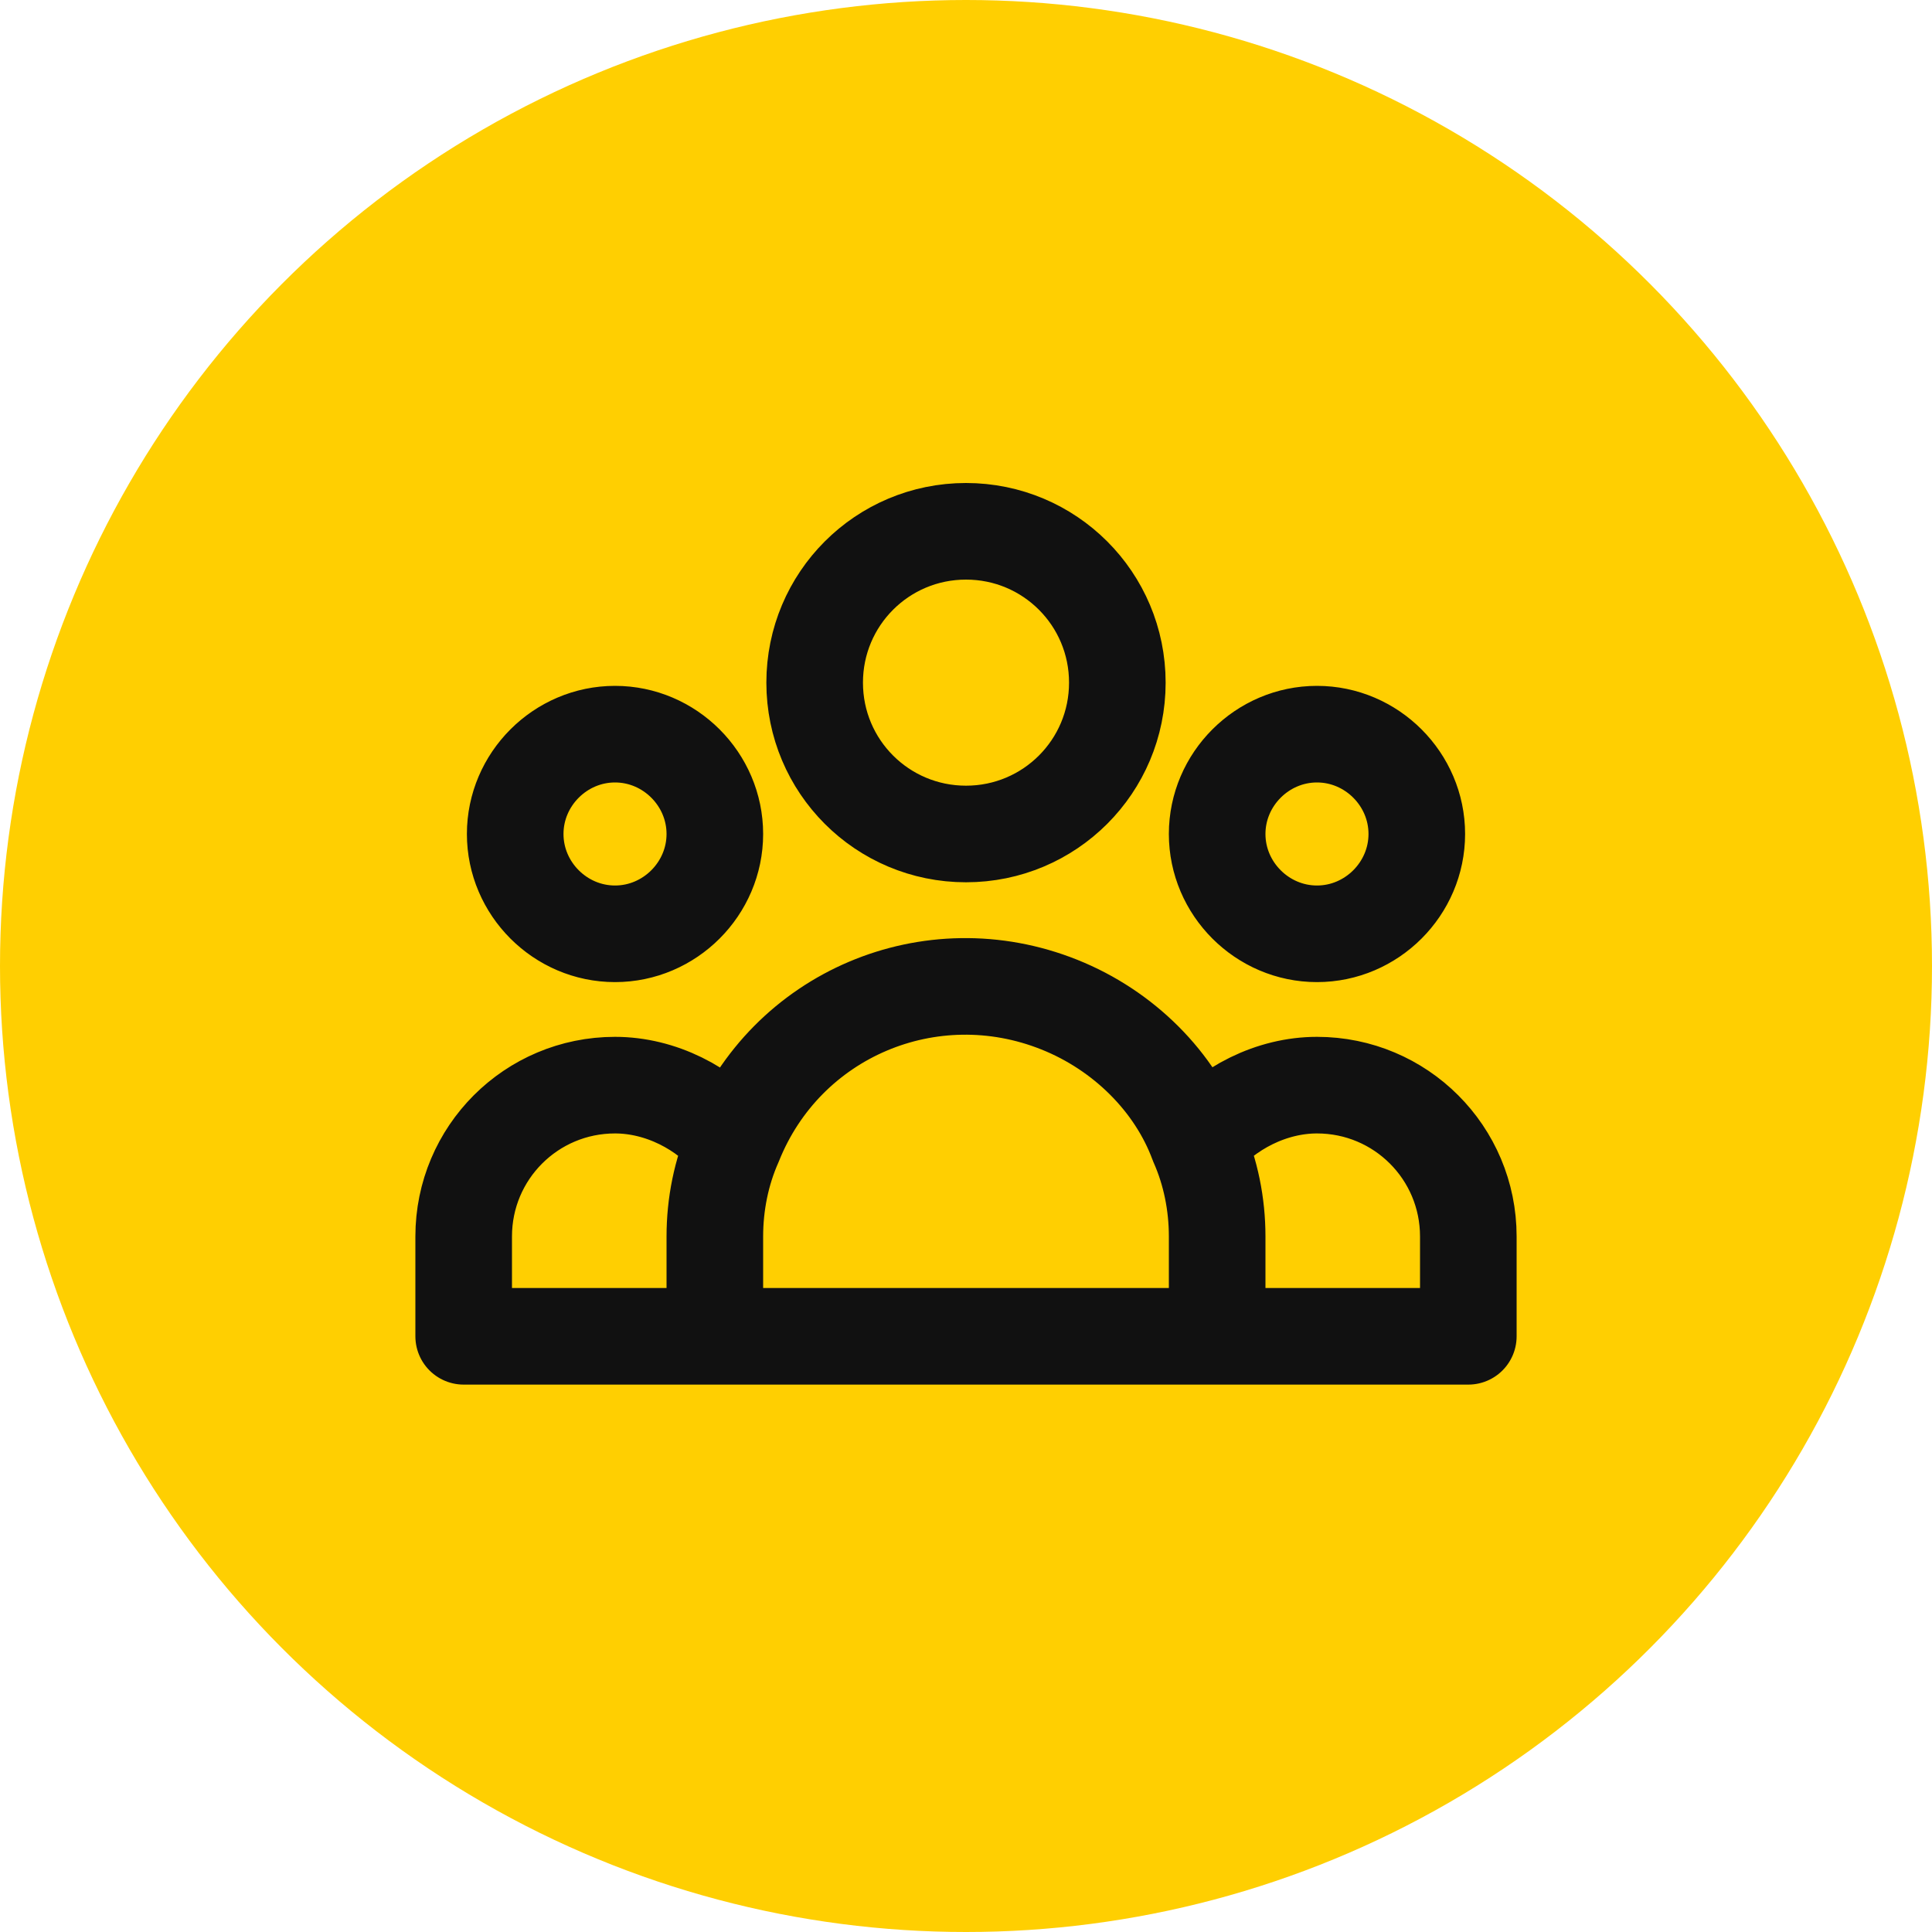
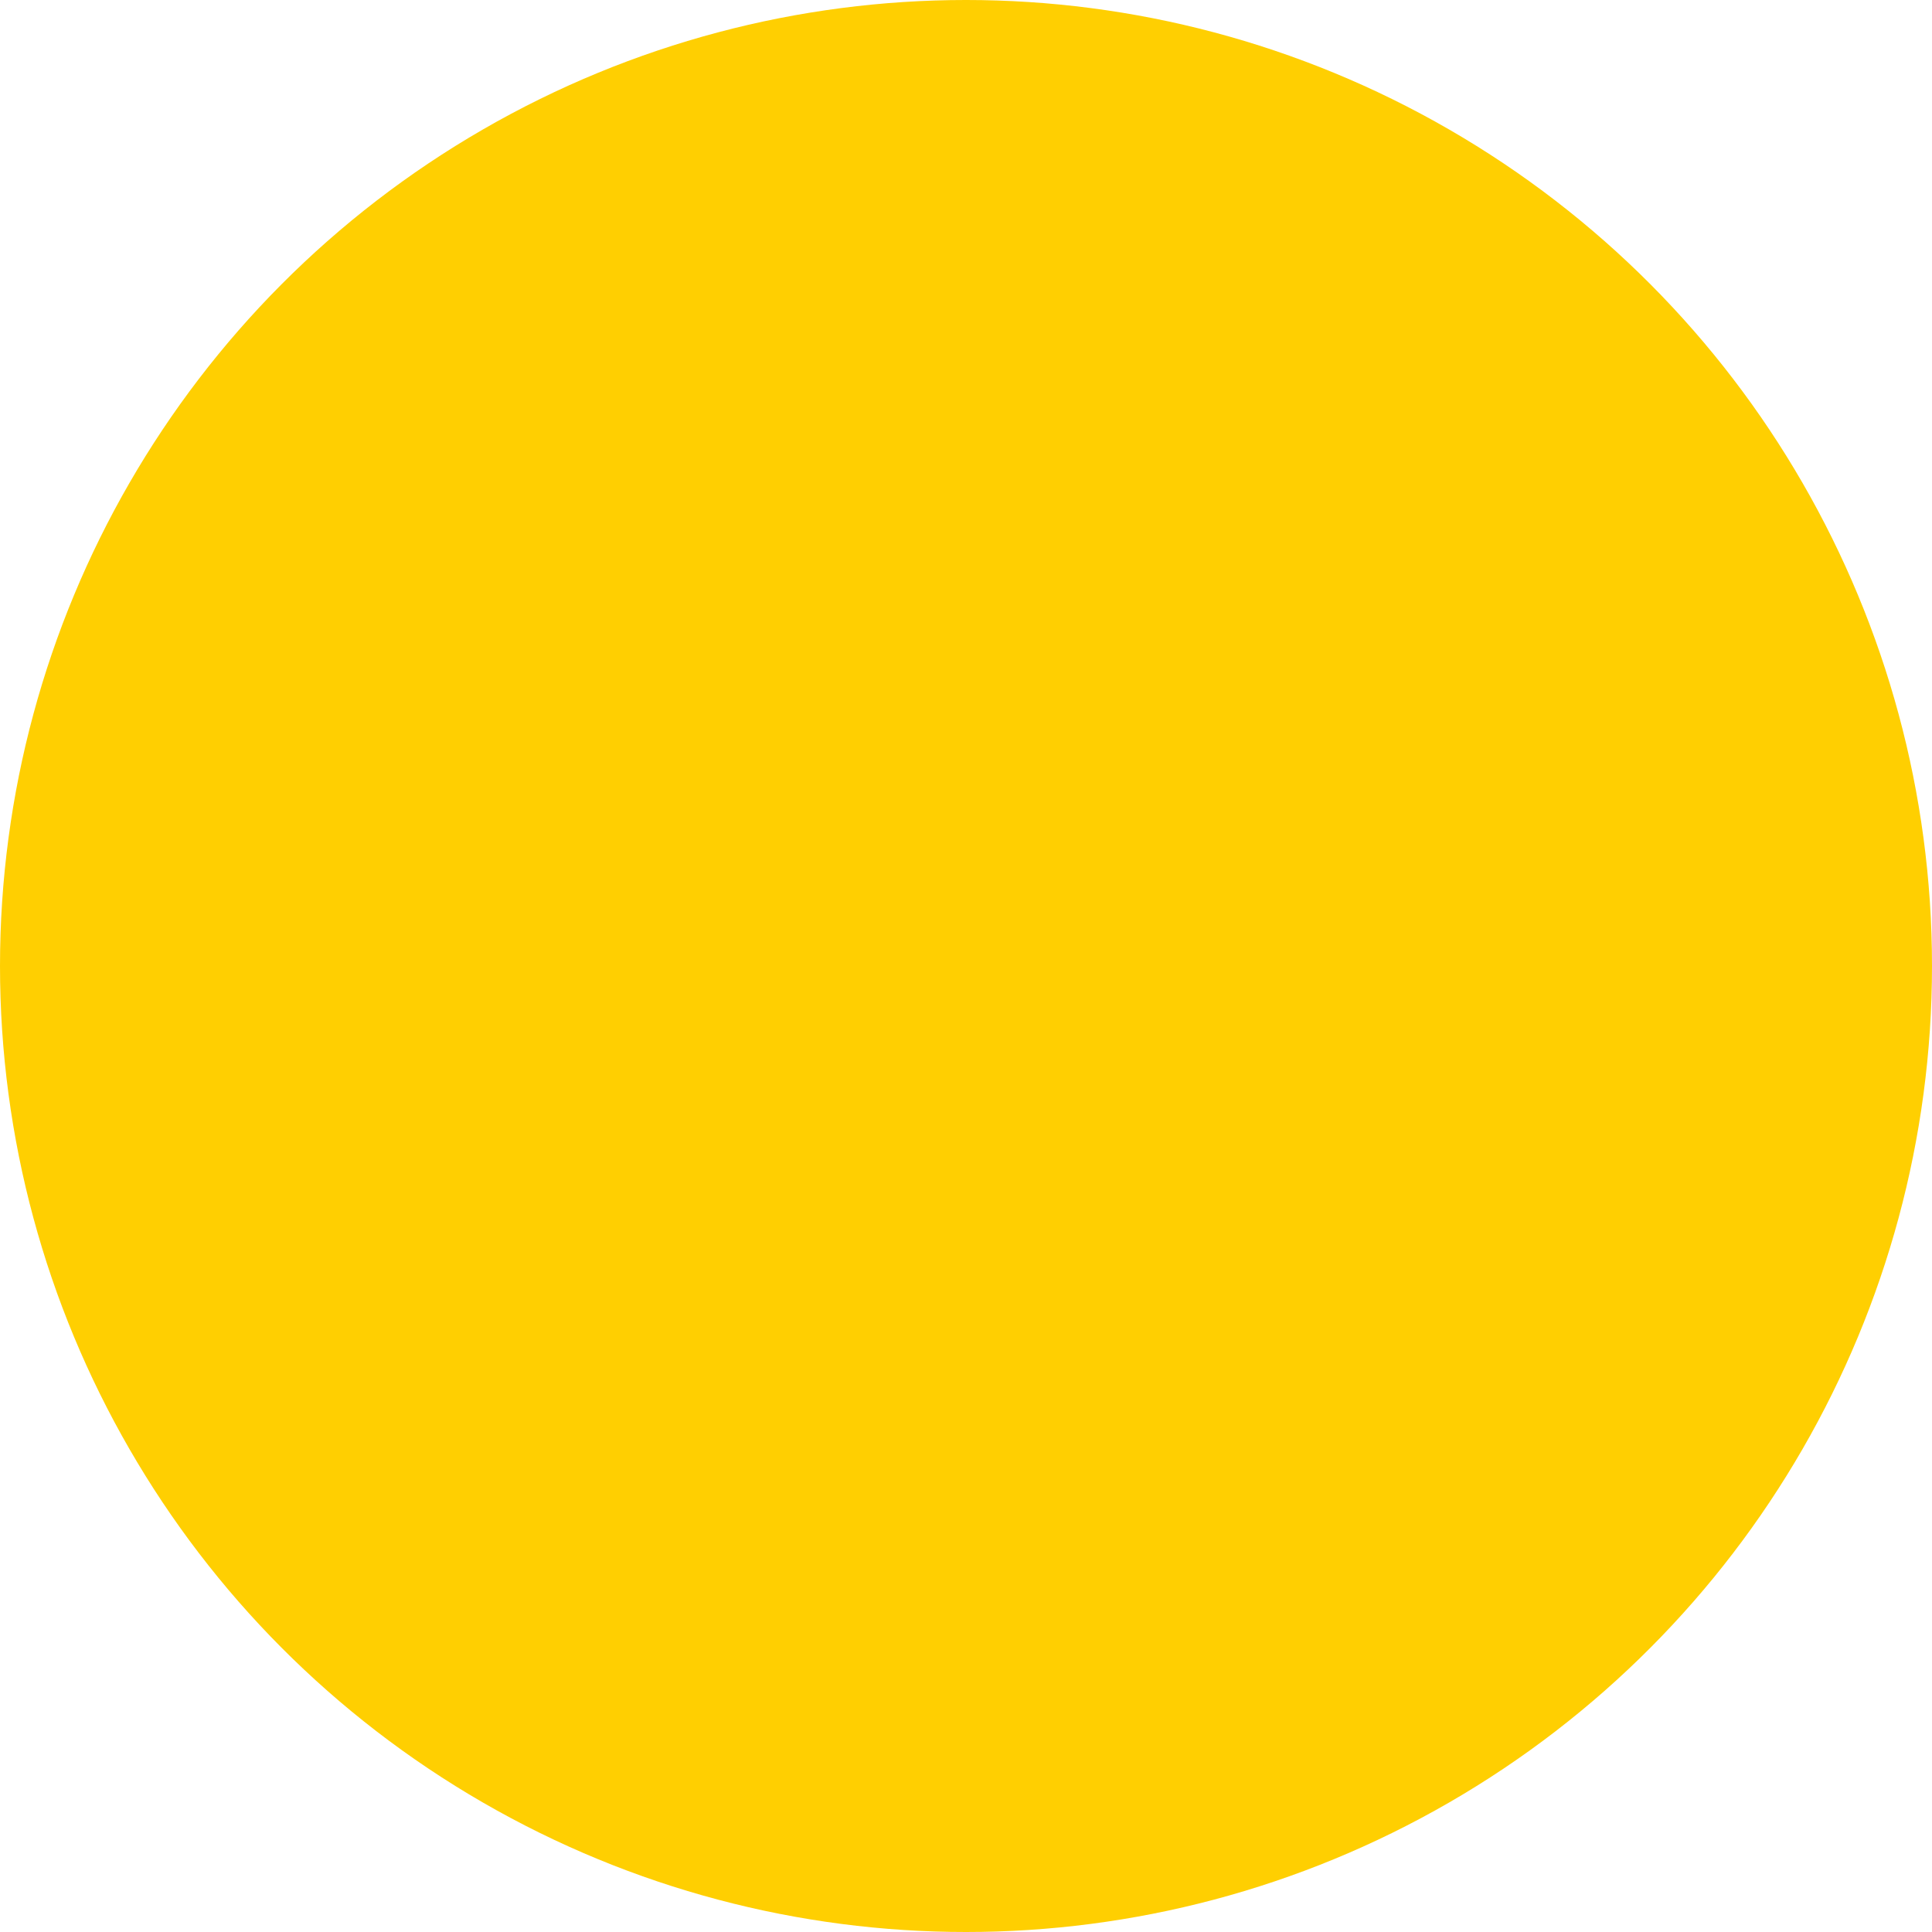
<svg xmlns="http://www.w3.org/2000/svg" id="Layer_1" version="1.1" viewBox="0 0 60 60">
  <defs>
    <style>
      .st0 {
        fill: none;
        stroke: #111;
        stroke-linecap: round;
        stroke-linejoin: round;
        stroke-width: 3px;
      }

      .st1 {
        fill: #ffcf01;
      }
    </style>
  </defs>
  <circle class="st1" cx="30" cy="30" r="30" />
-   <path class="st0" d="M37.8,41.5h7.8v-3.1c0-2.6-2.1-4.7-4.7-4.7-1.4,0-2.8.7-3.7,1.8M37.8,41.5h-15.6M37.8,41.5v-3.1c0-1-.2-2-.6-2.9M22.2,41.5h-7.8v-3.1c0-2.6,2.1-4.7,4.7-4.7,1.4,0,2.8.7,3.7,1.8M22.2,41.5v-3.1c0-1,.2-2,.6-2.9M22.8,35.5c1.6-4,6.1-5.9,10.1-4.3,2,.8,3.6,2.4,4.3,4.3M34.7,21.2c0,2.6-2.1,4.7-4.7,4.7s-4.7-2.1-4.7-4.7,2.1-4.7,4.7-4.7,4.7,2.1,4.7,4.7ZM44,25.9c0,1.7-1.4,3.1-3.1,3.1s-3.1-1.4-3.1-3.1,1.4-3.1,3.1-3.1,3.1,1.4,3.1,3.1ZM22.2,25.9c0,1.7-1.4,3.1-3.1,3.1s-3.1-1.4-3.1-3.1,1.4-3.1,3.1-3.1,3.1,1.4,3.1,3.1Z" />
</svg>